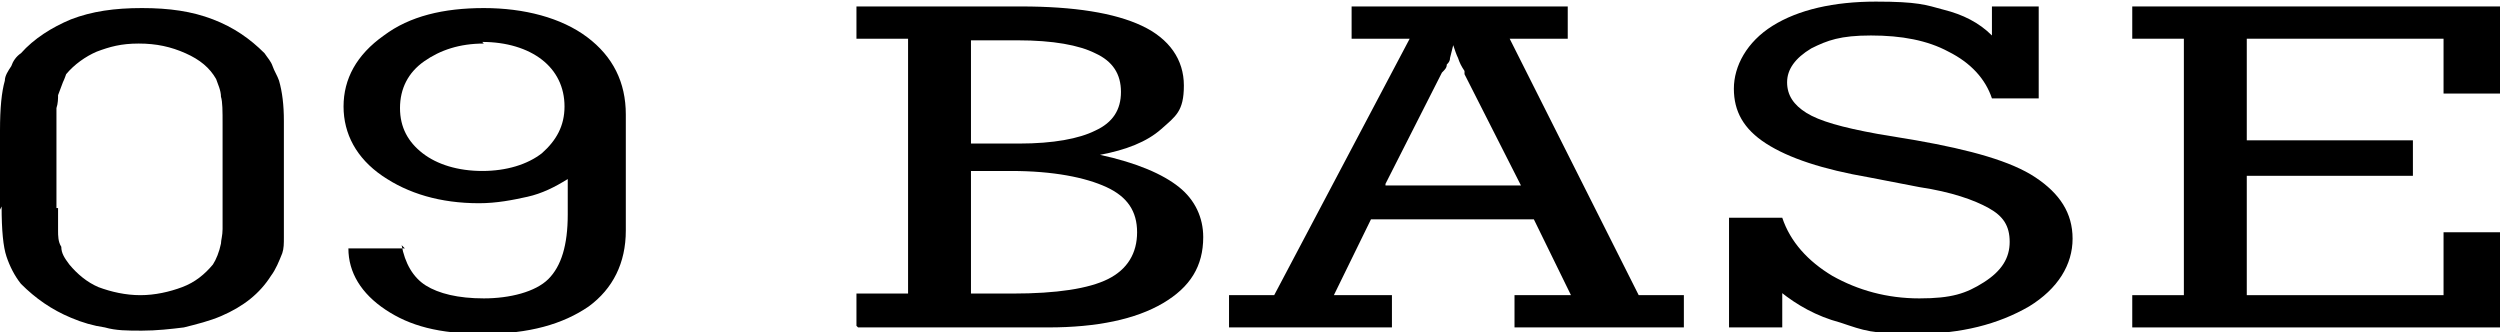
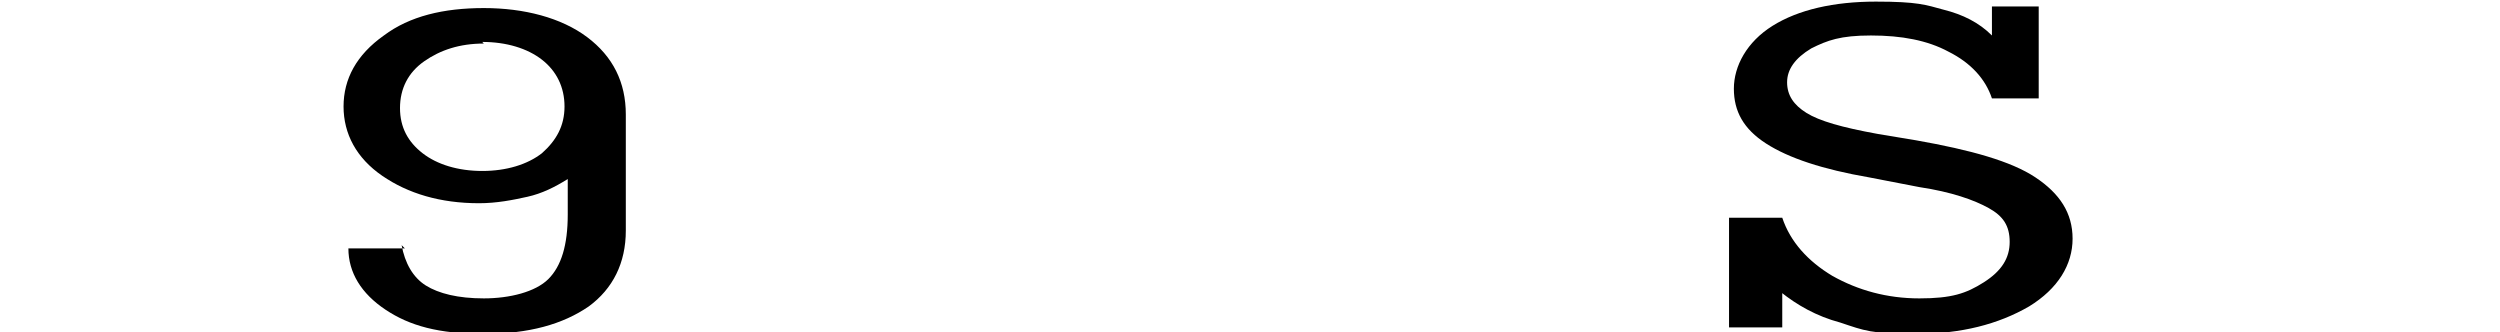
<svg xmlns="http://www.w3.org/2000/svg" id="_レイヤー_1" data-name="レイヤー 1" version="1.1" viewBox="0 0 155 20.6">
  <defs>
    <style>
      .cls-1 {
        fill: #000;
        stroke-width: 0px;
      }
    </style>
  </defs>
-   <path class="cls-1" d="M0,13v-4.9c0-1.4.1-2.4.3-3.1,0-.3.2-.6.4-.9.1-.3.3-.6.6-.8.8-.9,1.9-1.6,3.1-2.1,1.3-.5,2.7-.7,4.4-.7s3.1.2,4.4.7c1.3.5,2.3,1.2,3.2,2.1.2.3.4.5.5.8.1.3.3.6.4.9.2.7.3,1.5.3,2.5v6.1c0,.4,0,.8,0,1.1,0,.4,0,.7-.1,1-.2.5-.4,1-.7,1.4-.7,1.1-1.7,1.9-3.1,2.5-.7.3-1.5.5-2.3.7-.8.1-1.7.2-2.6.2s-1.6,0-2.3-.2c-.7-.1-1.4-.3-2.1-.6-1.2-.5-2.2-1.2-3.1-2.1-.4-.5-.7-1.1-.9-1.7-.2-.6-.3-1.6-.3-3.1ZM3.6,12.9c0,.6,0,1.1,0,1.4,0,.3,0,.7.2,1,0,.4.2.7.5,1.1.5.6,1.1,1.1,1.8,1.4.8.3,1.7.5,2.6.5s1.8-.2,2.6-.5c.8-.3,1.4-.8,1.9-1.4.2-.3.4-.8.5-1.3,0-.2.1-.5.1-.9,0-.3,0-.8,0-1.4v-5.1c0-.8,0-1.4-.1-1.7,0-.4-.2-.8-.3-1.1-.4-.7-1-1.2-1.9-1.6-.9-.4-1.8-.6-2.9-.6s-1.8.2-2.6.5c-.7.3-1.4.8-1.9,1.4,0,0-.1.3-.2.5-.1.3-.2.5-.3.8,0,.2,0,.5-.1.8,0,.3,0,.8,0,1.4v4.8Z" />
  <path class="cls-1" d="M24.9,15.2c.2,1.1.7,2,1.5,2.5.8.5,2,.8,3.6.8s3.2-.4,4-1.2c.8-.8,1.2-2.1,1.2-4v-2.2c-.8.5-1.6.9-2.5,1.1-.9.2-1.9.4-3,.4-2.4,0-4.4-.6-6-1.7-1.6-1.1-2.4-2.6-2.4-4.3s.8-3.2,2.5-4.4c1.6-1.2,3.7-1.7,6.2-1.7s4.8.6,6.4,1.8c1.6,1.2,2.4,2.8,2.4,4.8v7.2c0,2-.8,3.6-2.3,4.7-1.6,1.1-3.7,1.7-6.5,1.7s-4.6-.5-6.1-1.5c-1.5-1-2.3-2.3-2.3-3.8h3.5ZM30,2.7c-1.5,0-2.7.4-3.7,1.1-1,.7-1.5,1.7-1.5,2.9s.5,2.1,1.4,2.8c.9.7,2.2,1.1,3.7,1.1s2.8-.4,3.7-1.1c.9-.8,1.4-1.7,1.4-2.9s-.5-2.2-1.4-2.9c-.9-.7-2.2-1.1-3.7-1.1Z" />
-   <path class="cls-1" d="M53.1,20.2v-2h3.2V2.4h-3.2V.4h10.2c3.3,0,5.8.4,7.5,1.2,1.7.8,2.6,2.1,2.6,3.7s-.5,1.9-1.4,2.7c-.9.8-2.2,1.3-3.8,1.6,2.3.5,3.9,1.2,4.9,2,1,.8,1.5,1.9,1.5,3.1,0,1.8-.8,3.1-2.5,4.1-1.7,1-4.1,1.5-7.1,1.5h-11.8ZM60.2,2.4v6.5h3c2.1,0,3.7-.3,4.7-.8,1.1-.5,1.6-1.3,1.6-2.4s-.5-1.9-1.6-2.4c-1-.5-2.6-.8-4.8-.8h-3ZM60.2,10.6v7.6h2.6c2.7,0,4.7-.3,5.9-.9,1.2-.6,1.8-1.6,1.8-2.9s-.6-2.2-1.9-2.8c-1.3-.6-3.3-1-5.9-1h-2.6Z" />
-   <path class="cls-1" d="M86.3,18.3v2h-10.1v-2h2.8l8.4-15.9h-3.6V.4h13.4v2h-3.6l8,15.9h2.8v2h-10.5v-2h3.5l-2.3-4.7h-10.1l-2.3,4.7h3.6ZM85.9,11.5h8.4l-3.5-6.9v-.2c-.2-.3-.3-.5-.4-.8-.1-.2-.2-.5-.3-.8l-.2.8c0,.2-.1.3-.2.4,0,.2-.1.3-.3.5l-3.5,6.9Z" />
  <path class="cls-1" d="M110.5,18.1v2.2h-3.3v-6.8h3.3c.5,1.5,1.6,2.7,3.1,3.6,1.6.9,3.4,1.4,5.4,1.4s2.9-.3,4-1c1.1-.7,1.6-1.5,1.6-2.5s-.4-1.6-1.3-2.1c-.9-.5-2.3-1-4.3-1.3l-3.1-.6c-2.9-.5-5-1.2-6.4-2.1s-2-2-2-3.4.8-2.9,2.4-3.9c1.6-1,3.8-1.5,6.4-1.5s3.1.2,4.2.5c1.2.3,2.2.8,3,1.6V.4h2.9s0,5.7,0,5.7h-2.9c-.4-1.2-1.3-2.2-2.7-2.9-1.3-.7-2.9-1-4.8-1s-2.7.3-3.7.8c-1,.6-1.5,1.3-1.5,2.1s.4,1.4,1.2,1.9c.8.5,2.2.9,4.4,1.3l2.4.4c3.4.6,5.9,1.3,7.4,2.3,1.5,1,2.3,2.2,2.3,3.8s-.9,3.1-2.7,4.2c-1.9,1.1-4.2,1.7-7,1.7s-3.2-.2-4.7-.7c-1.5-.4-2.7-1.1-3.7-1.9Z" />
-   <path class="cls-1" d="M135.4,12.5V2.4h-3.2V.4h22.8v5.4h-3.5v-3.4h-12.2v6.3h10.3v2.2h-10.3v7.4h12.2v-3.9h3.5v5.9h-22.8v-2h3.2v-5.8" />
</svg>